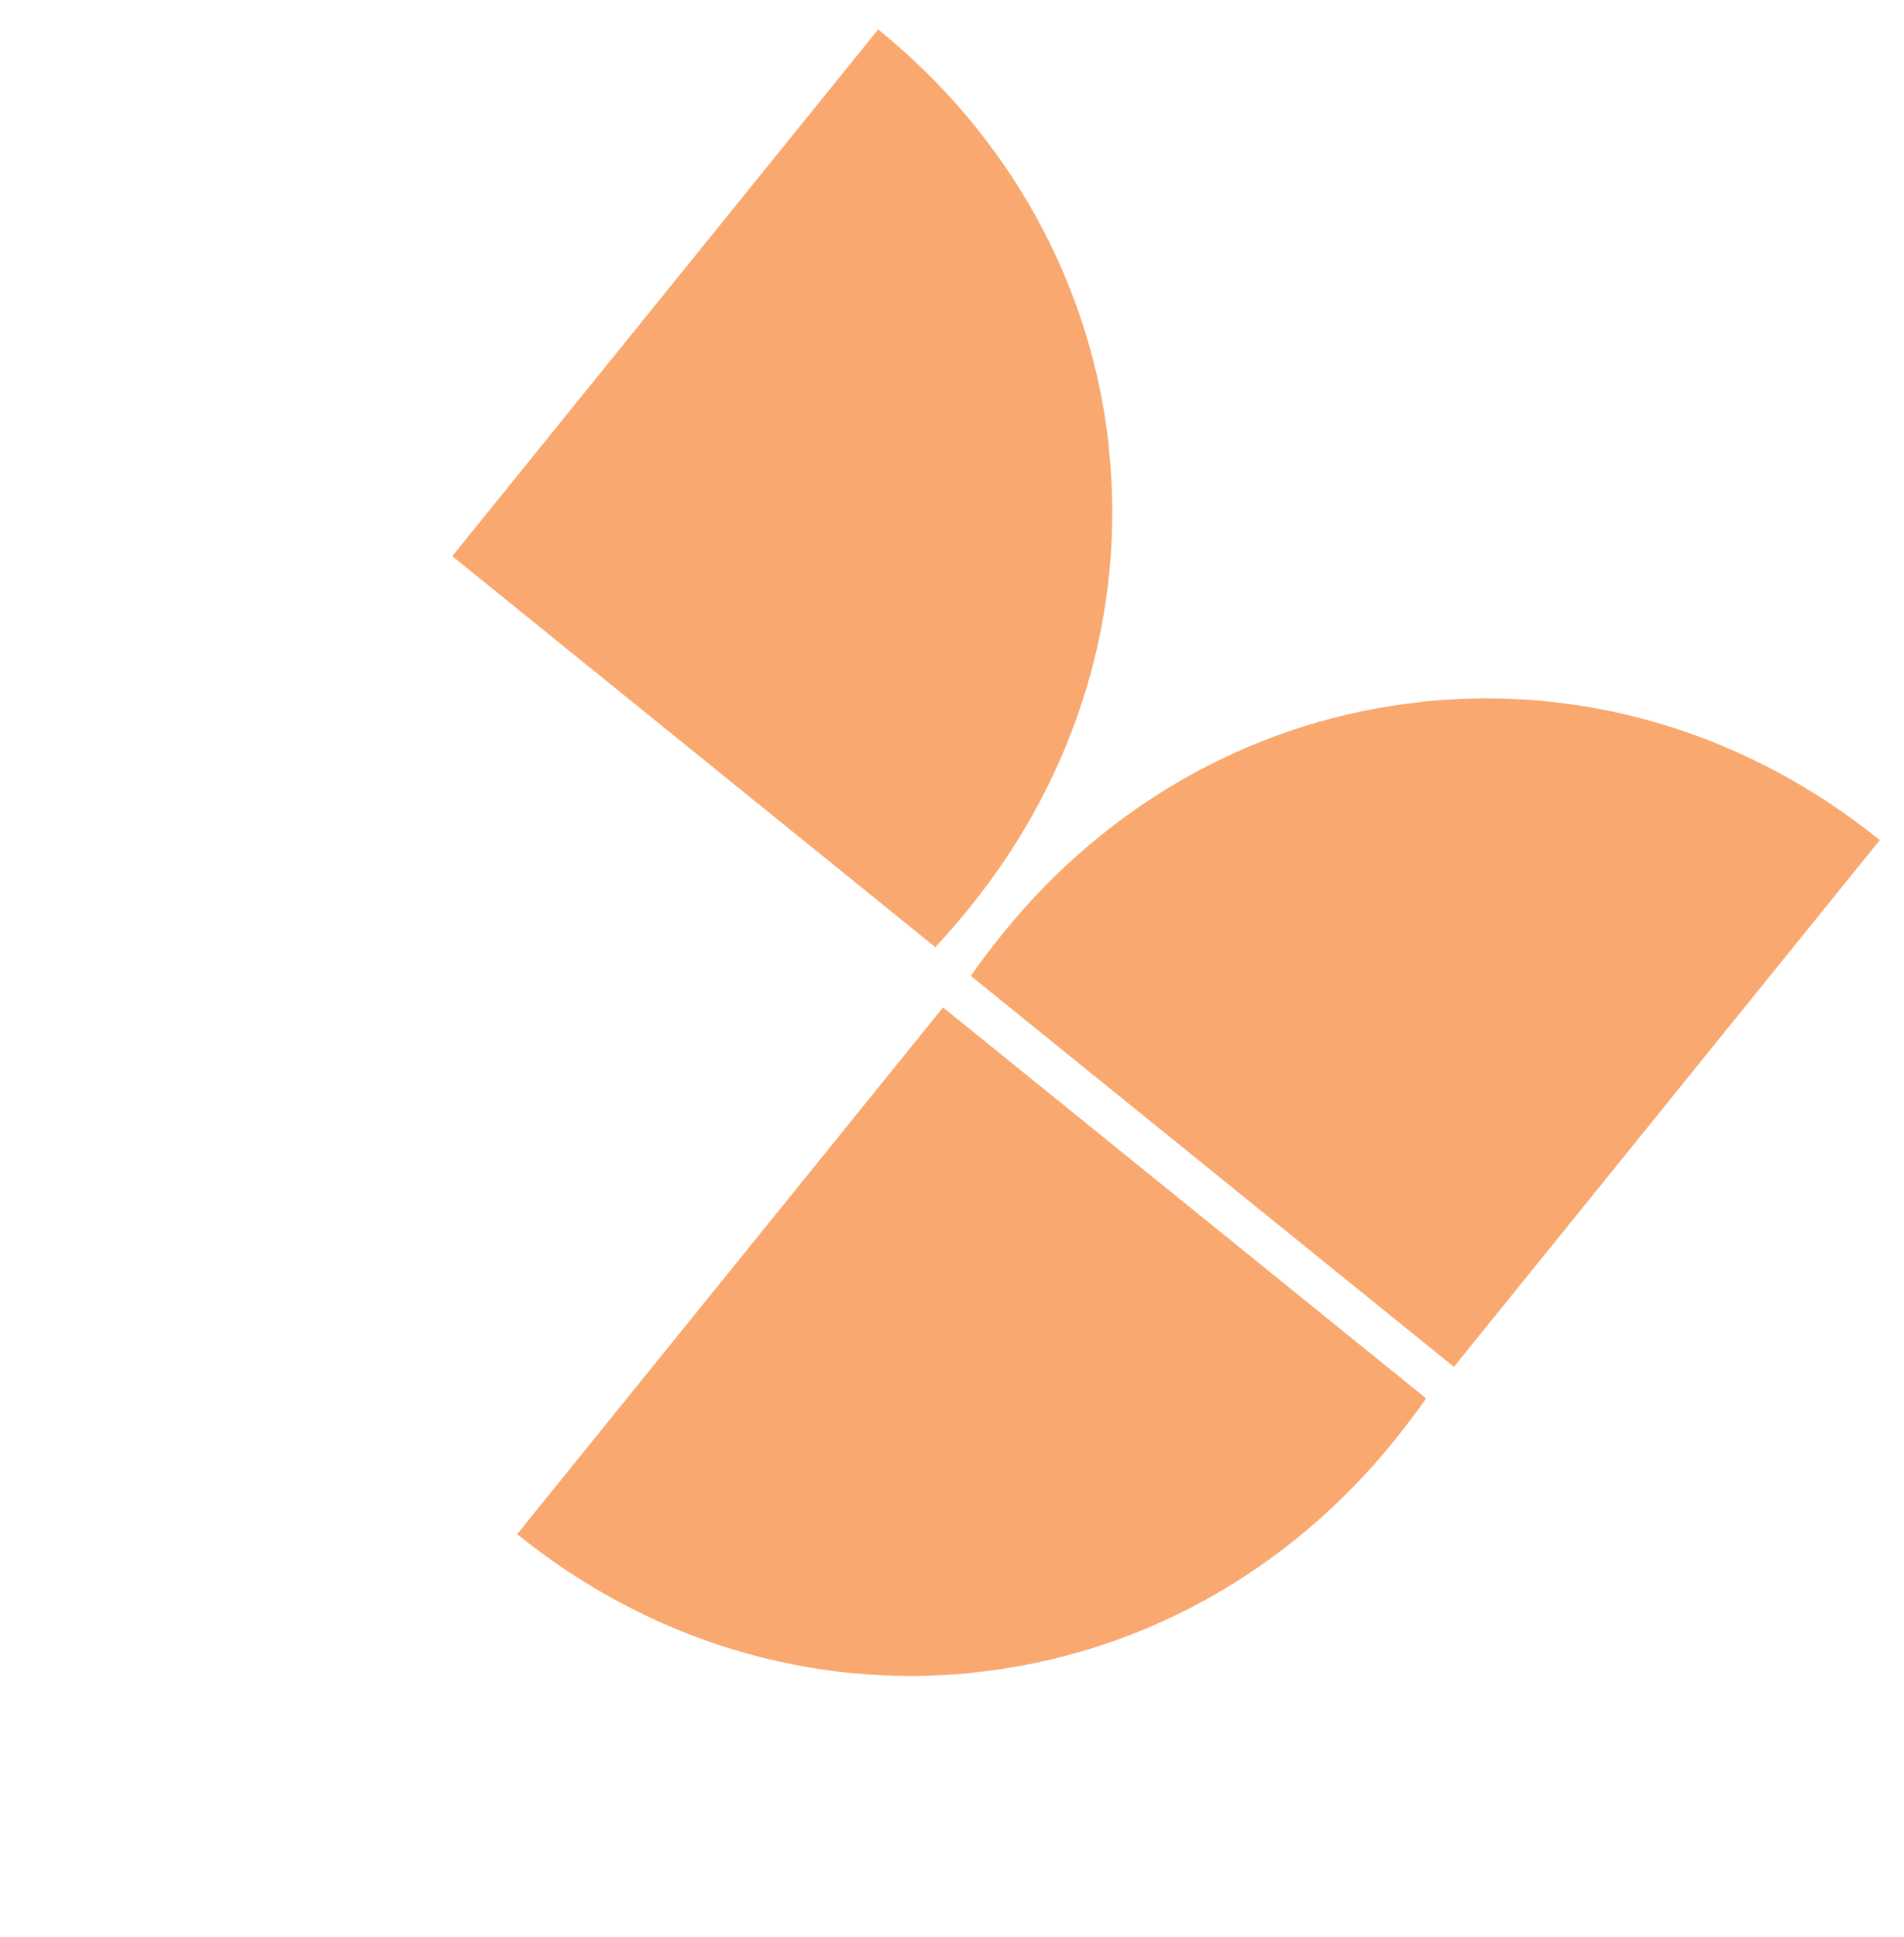
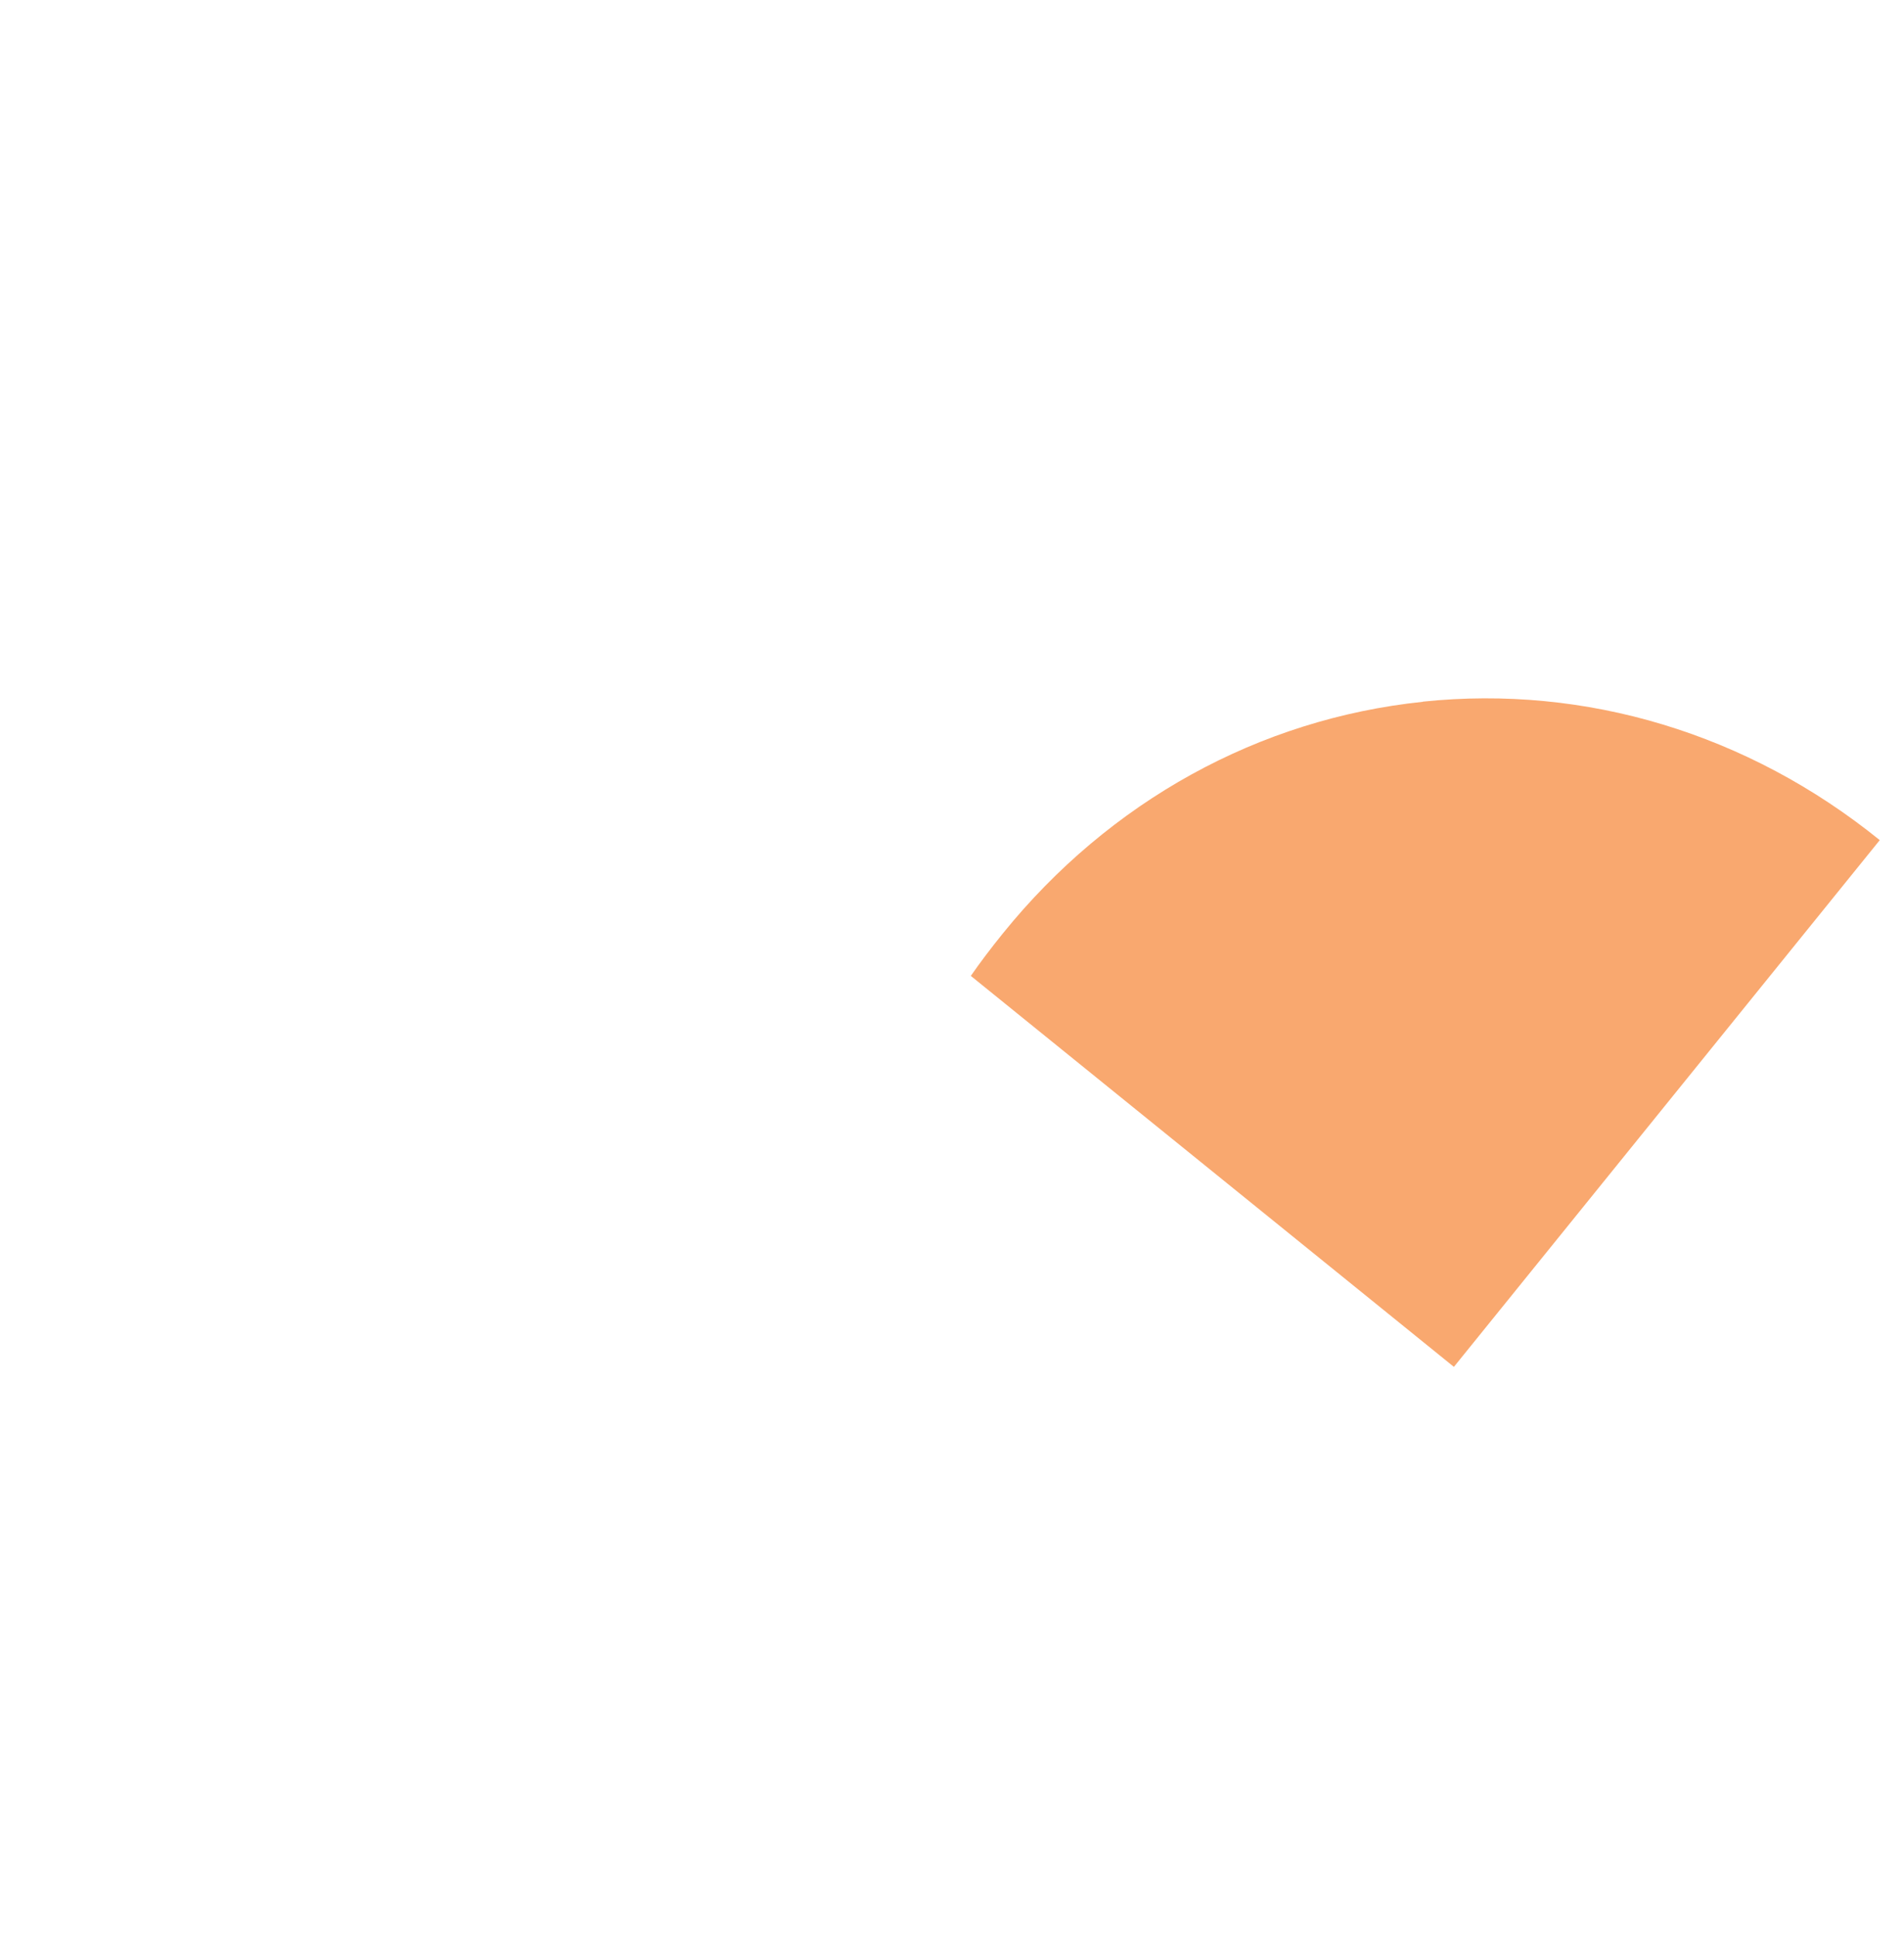
<svg xmlns="http://www.w3.org/2000/svg" width="60" height="61" viewBox="0 0 60 61" fill="none">
  <path d="M44.837 22.099C49.973 21.563 55.09 23.107 59.236 26.461L45.816 43.051L30.593 30.737C30.883 30.319 31.215 29.879 31.602 29.4C34.972 25.235 39.672 22.644 44.833 22.104" fill="#F9A86F" />
-   <path d="M30.697 52.682C25.561 53.218 20.444 51.674 16.297 48.32L29.718 31.73L44.94 44.044C44.65 44.463 44.319 44.902 43.932 45.381C40.562 49.546 35.861 52.137 30.701 52.677" fill="#F9A86F" />
-   <path d="M34.947 14.098C34.398 8.964 31.819 4.282 27.673 0.928L14.252 17.517L29.475 29.832C29.823 29.461 30.184 29.045 30.571 28.566C33.941 24.401 35.492 19.263 34.942 14.103" fill="#F9A86F" />
</svg>